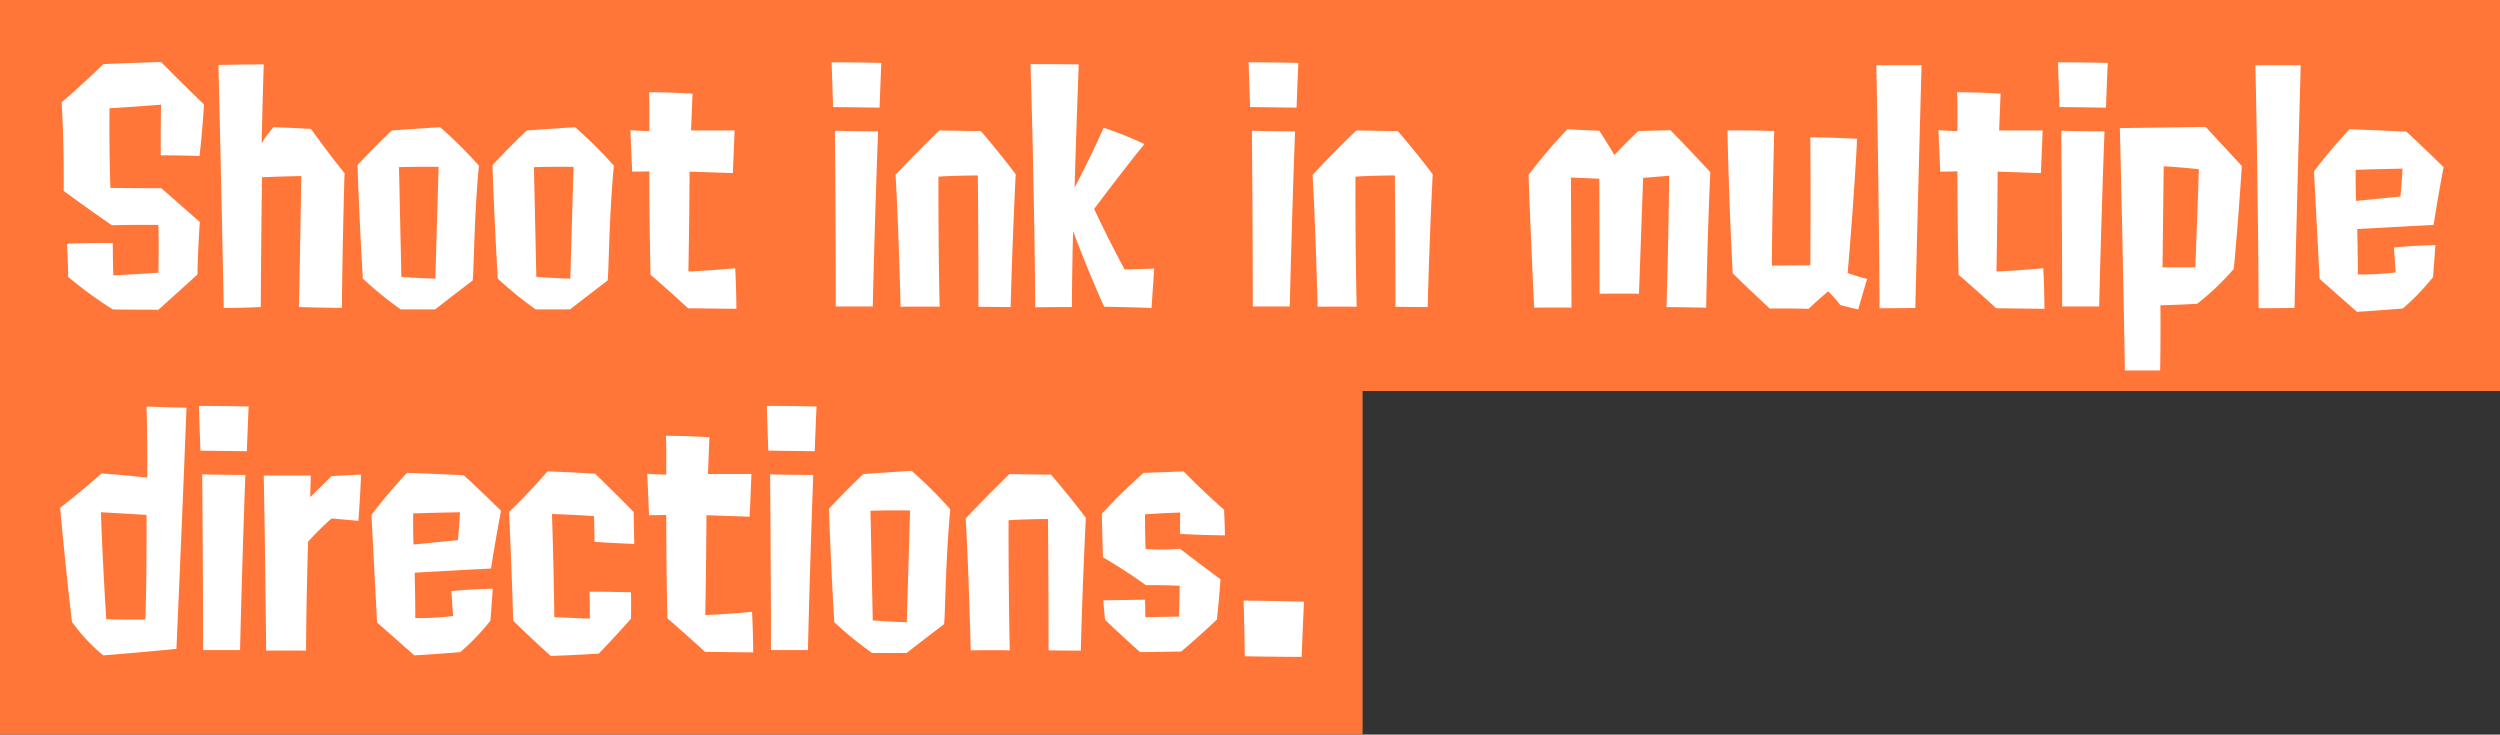
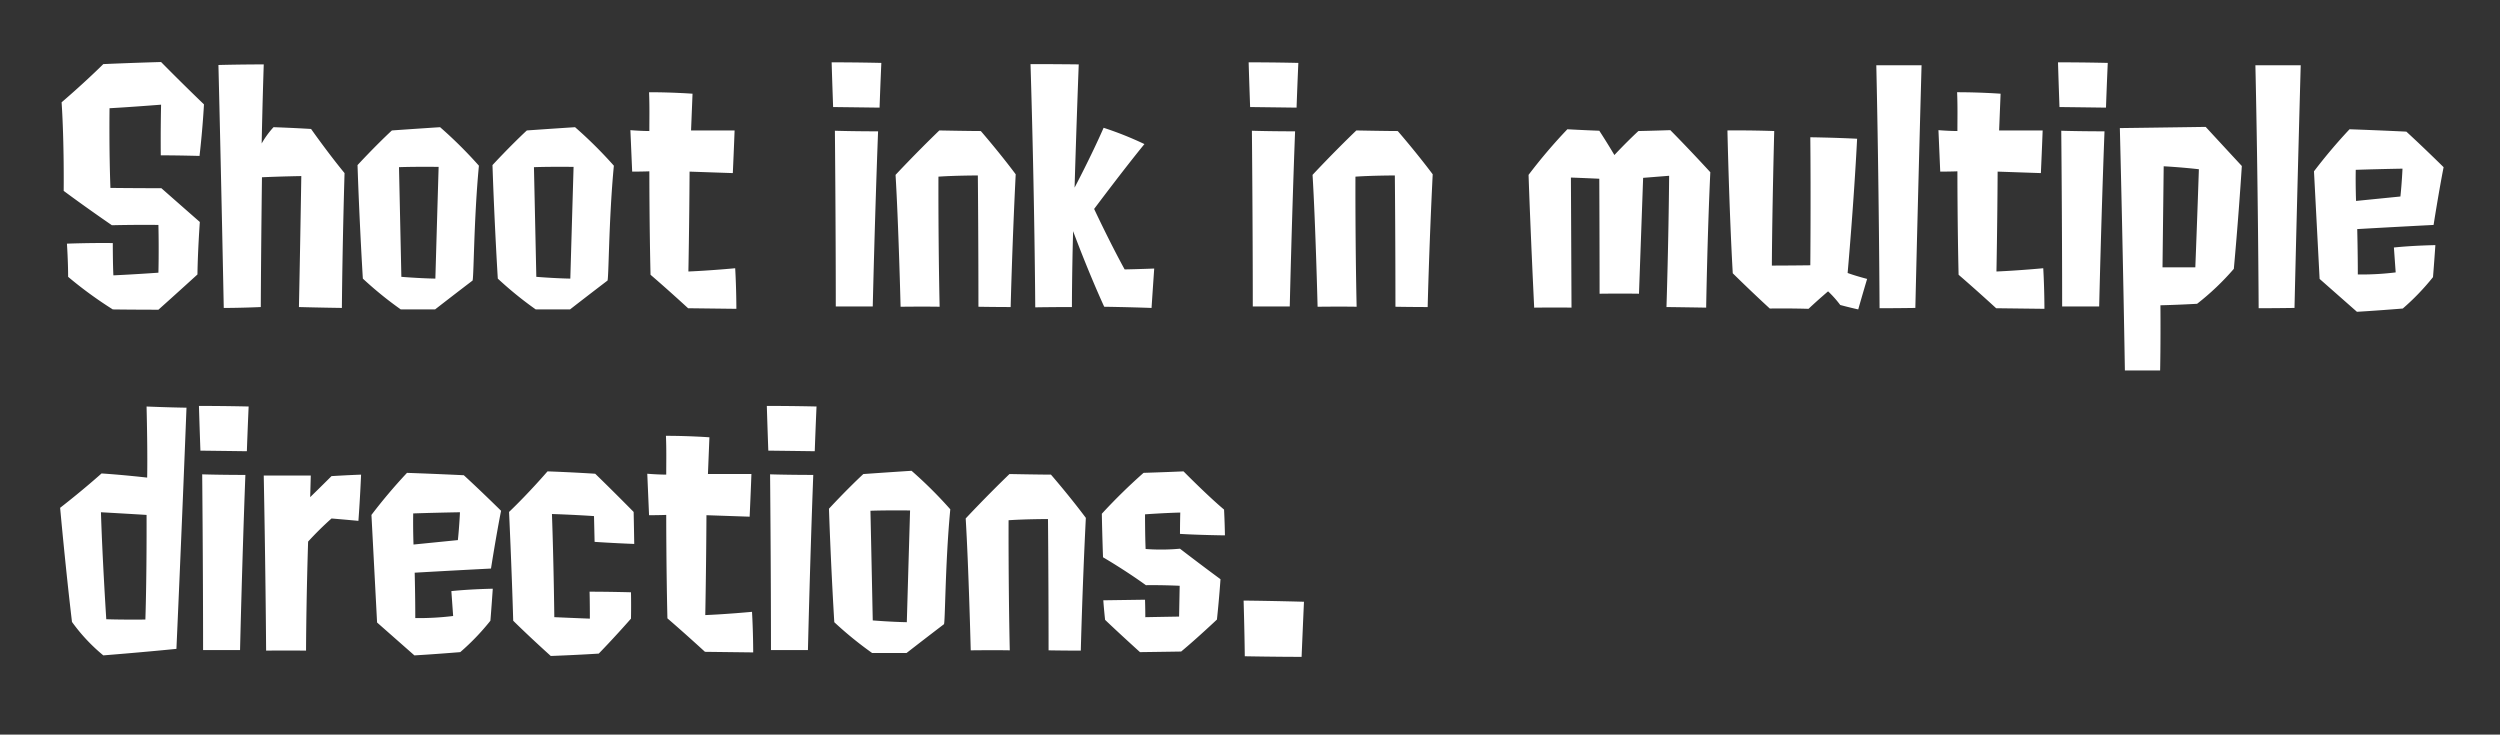
<svg xmlns="http://www.w3.org/2000/svg" width="422" height="124">
  <rect width="100%" height="100%" fill="#333333" stroke="none" />
-   <path data-name="べた塗り 5376" d="M1917 1021h422v66h-192v58h-230v-124Z" transform="translate(-1917 -1021)" style="fill-rule:evenodd;fill:#ff7638" />
  <path data-name="Shoot ink in multiple directions." d="M1951.43 1038.62c-3.9-3.75-7.24-7.15-7.24-7.15-5.3.15-9.75.35-9.75.35-3.34 3.3-7.04 6.45-7.04 6.45.45 6.85.35 14.95.35 14.95 3.9 2.9 8.14 5.8 8.14 5.8 4.4-.1 7.85-.05 7.85-.05.1 4.51 0 8.06 0 8.06-4.2.3-7.6.45-7.6.45-.1-1.95-.1-5.45-.1-5.45-3.89-.05-7.74.1-7.74.1s.2 3 .2 5.6a68.306 68.306 0 0 0 7.54 5.5c3.6.05 7.7.05 7.7.05 3.19-2.85 6.59-5.95 6.59-5.95.05-3.95.4-8.86.4-8.86-3.2-2.8-6.49-5.7-6.49-5.7-4.4 0-8.6-.05-8.6-.05-.25-6.75-.15-13.45-.15-13.45 3.65-.2 8.7-.6 8.7-.6-.1 4.8-.05 8.55-.05 8.55 2.94 0 6.54.1 6.54.1.55-4.75.75-8.7.75-8.7Zm16.03 34.21c3.6.1 7.25.15 7.25.15.1-11.35.45-22.76.45-22.76-2.8-3.4-5.65-7.45-5.65-7.45-3.3-.2-6.34-.3-6.34-.3a14.975 14.975 0 0 0-2 2.75s.1-5.65.35-13.35c0 0-3.8 0-7.65.1.45 18.15.9 41.01.9 41.01 2.95 0 6.25-.15 6.25-.15.05-10.6.2-21.91.2-21.91 3.4-.15 6.64-.2 6.64-.2a4667 4667 0 0 1-.4 22.11Zm16.89-23.61c2.7-.1 6.69-.05 6.69-.05-.3 10.2-.55 18.86-.55 18.86-2.75-.05-5.74-.3-5.74-.3-.2-9.46-.4-18.51-.4-18.51Zm12.39 19.16c.25.25.2-9.96 1.1-19.41a73.03 73.03 0 0 0-6.55-6.5c-4.64.3-8.14.55-8.14.55-2.85 2.65-5.8 5.85-5.8 5.85.35 10.4.9 19.16.9 19.16a61.531 61.531 0 0 0 6.4 5.2h5.79c3.15-2.45 6.3-4.85 6.3-4.85Zm10.39-19.16c2.69-.1 6.69-.05 6.69-.05-.3 10.2-.55 18.86-.55 18.86-2.75-.05-5.74-.3-5.74-.3-.2-9.46-.4-18.51-.4-18.51Zm12.39 19.16c.25.25.2-9.96 1.1-19.41a73.03 73.03 0 0 0-6.55-6.5c-4.64.3-8.14.55-8.14.55-2.85 2.65-5.8 5.85-5.8 5.85.35 10.4.9 19.16.9 19.16a61.531 61.531 0 0 0 6.4 5.2h5.79c3.15-2.45 6.3-4.85 6.3-4.85Zm21.78 4.75s0-3.4-.2-6.85c0 0-4.25.4-7.9.55 0 0 .15-7.46.2-16.86 2.85.1 7.3.25 7.3.25.2-4.4.3-7.2.3-7.2h-7.35s.1-2.45.25-6.2c0 0-3.34-.25-7.34-.25.1 2.3.05 4.5.05 6.55 0 0-1.4 0-3.2-.15l.3 7c1.7 0 2.9-.05 2.9-.05s0 9.05.2 17.46c3.2 2.75 6.34 5.65 6.34 5.65Zm23.02-.4s.35-15.11.9-29.56c0 0-4.14 0-7.29-.1 0 0 .15 15.6.15 29.66h6.24Zm1.15-33.56c.15-4.25.3-7.55.3-7.55-4.24-.1-8.39-.1-8.39-.1.1 3.4.25 7.55.25 7.55 4.1.05 7.84.1 7.84.1Zm16.69 33.61c2.9.05 5.44.05 5.44.05s.25-10.35.85-22.41c-2.84-3.8-5.89-7.3-5.89-7.3-1.9 0-7-.1-7-.1-4.04 3.9-7.39 7.5-7.39 7.5.5 8.25.85 22.26.85 22.26 4.55-.05 6.59 0 6.59 0-.25-11.45-.2-21.96-.2-21.96 2.9-.2 6.65-.2 6.65-.2.1 10.71.1 22.16.1 22.16Zm29.22.2s.2-3 .45-6.65c0 0-2.54.1-4.99.15-2.55-4.65-5.15-10.21-5.15-10.21s5.05-6.75 8.49-10.95a56.973 56.973 0 0 0-6.89-2.75c-2.1 4.8-4.9 10.1-4.9 10.1s.25-8.85.7-20.8c0 0-3.94-.05-8.14-.05.7 22.9.8 41.06.8 41.06s2.6-.05 6.19-.05c0 0 0-5.5.2-12.81 0 0 2.4 6.51 5.25 12.76 0 0 3.85.05 7.99.2Zm23.33-.25s.35-15.11.9-29.56c0 0-4.15 0-7.29-.1 0 0 .15 15.6.15 29.66h6.24Zm1.15-33.56c.15-4.25.3-7.55.3-7.55-4.25-.1-8.39-.1-8.39-.1.1 3.4.25 7.55.25 7.55 4.09.05 7.84.1 7.84.1Zm16.69 33.61c2.89.05 5.44.05 5.44.05s.25-10.35.85-22.41c-2.85-3.8-5.9-7.3-5.9-7.3-1.89 0-6.99-.1-6.99-.1-4.05 3.9-7.39 7.5-7.39 7.5.5 8.25.85 22.26.85 22.26 4.54-.05 6.59 0 6.59 0-.25-11.45-.2-21.96-.2-21.96 2.9-.2 6.65-.2 6.65-.2.1 10.71.1 22.16.1 22.16Zm45.75.05c4 .05 6.7.1 6.7.1s.2-12.11.7-22.86c-3.95-4.3-6.75-7.1-6.75-7.1-2.94.1-5.39.15-5.39.15-2.2 2.05-4.05 4.05-4.05 4.05s-1.3-2.2-2.55-4.1c-2.69-.1-5.39-.25-5.39-.25a88.856 88.856 0 0 0-6.55 7.7c.35 10.2.95 22.41.95 22.41 4.6-.05 6.3 0 6.3 0 0-.4-.05-11.25-.1-21.96 2.7.1 4.79.2 4.79.2.05 10.81.05 19.41.05 19.41 4.05-.05 6.65 0 6.65 0 .4-11.11.7-19.56.7-19.56l4.39-.35c-.1 11.46-.45 22.16-.45 22.16Zm27.28-2.65a17.259 17.259 0 0 1 2.05 2.3s1.25.35 3.04.75c0 0 .65-2.3 1.5-5.15 0 0-1.94-.5-3.29-1 0 0 1.05-11.76 1.6-22.66-3.95-.2-7.9-.25-7.9-.25.1 10.3 0 21.61 0 21.61-3.85.05-6.49.05-6.49.05.05-9.56.4-22.71.4-22.71-4.25-.15-7.9-.1-7.9-.1s.3 13.65.9 24.11c3.45 3.4 6.25 5.95 6.25 5.95 3.54-.05 6.54.05 6.54.05 1.7-1.6 3.3-2.95 3.3-2.95Zm14.73 2.8c.5-21.36 1.05-40.96 1.05-40.96h-7.64c.45 20.1.55 41.01.55 41.01s2.6 0 6.04-.05Zm21.79.15s0-3.4-.2-6.85c0 0-4.25.4-7.9.55 0 0 .15-7.46.2-16.86 2.85.1 7.3.25 7.3.25.2-4.4.3-7.2.3-7.2h-7.35s.1-2.45.25-6.2c0 0-3.35-.25-7.34-.25.1 2.3.05 4.5.05 6.55 0 0-1.4 0-3.2-.15l.3 7c1.7 0 2.9-.05 2.9-.05s0 9.05.2 17.46c3.19 2.75 6.34 5.65 6.34 5.65Zm9.24-.4s.35-15.11.9-29.56c0 0-4.15 0-7.3-.1 0 0 .15 15.6.15 29.66h6.25Zm1.15-33.56c.15-4.25.3-7.55.3-7.55-4.25-.1-8.4-.1-8.4-.1.1 3.4.25 7.55.25 7.55 4.1.05 7.85.1 7.85.1Zm9.74 9.9s2.89.15 5.94.5c0 0-.3 9-.6 16.56h-5.54c.1-8.26.2-17.06.2-17.06Zm5.64 23.21a43.32 43.32 0 0 0 6.2-5.9s.75-7.96 1.35-17.36c0 0-3.15-3.4-6.1-6.6 0 0-6.64.1-14.49.2.55 22.01.85 40.91.85 40.91h5.95s.1-4.4.05-11c0 0 2.54-.05 6.19-.25Zm16.44.7c.5-21.36 1.05-40.96 1.05-40.96h-7.65c.45 20.1.55 41.01.55 41.01s2.6 0 6.05-.05Zm10.39-18.06s-.1-2.6-.05-5.25c0 0 2.54-.1 7.89-.2 0 0-.1 2.35-.35 4.7Zm12.99 12.86s.15-1.75.4-5.4c0 0-3.6.05-7 .4l.3 4.2a47.117 47.117 0 0 1-6.39.35c0-3.75-.1-7.66-.1-7.66s5.14-.3 12.89-.7c0 0 .85-5.45 1.69-9.75 0 0-3.34-3.3-6.29-6 0 0-3.95-.2-9.59-.4a90.659 90.659 0 0 0-6 7.1l.95 18.16 6.3 5.55s2.79-.15 7.74-.55a39.981 39.981 0 0 0 5.1-5.3Zm-392.75 57.75s-.65-9.96-.9-18.06c0 0 4.45.25 7.7.45 0 0 .05 9.8-.2 17.66 0 0-3.5.05-6.6-.05Zm-.5 6.1s6.35-.5 12.34-1.1c0 0 .9-19.96 1.7-40.71-3.3-.05-6.74-.2-6.74-.2.2 8.25.1 12 .1 12s-3.9-.45-7.7-.7c0 0-2.94 2.65-6.99 5.8 0 0 .9 10 2 19.26a30.042 30.042 0 0 0 5.29 5.65Zm23.08-.9s.35-15.11.9-29.56c0 0-4.15 0-7.29-.1 0 0 .15 15.6.15 29.66h6.24Zm1.15-33.56c.15-4.25.3-7.55.3-7.55-4.25-.1-8.39-.1-8.39-.1.1 3.4.25 7.55.25 7.55 4.09.05 7.84.1 7.84.1Zm18.83 11.75c.3-4.05.45-7.8.45-7.8-2.64.1-4.99.25-4.99.25-1.8 1.8-3.6 3.55-3.6 3.55l.1-3.65h-7.94s.3 15.2.4 29.56c0 0 2.9-.05 6.74 0 .05-9.5.35-18.41.35-18.41a53.336 53.336 0 0 1 3.95-3.9c2.4.2 4.54.4 4.54.4Zm9.3 4s-.1-2.6-.05-5.25c0 0 2.54-.1 7.89-.2 0 0-.1 2.35-.35 4.7Zm12.98 12.86s.15-1.75.4-5.4c0 0-3.59.05-6.99.4l.3 4.2a47.117 47.117 0 0 1-6.39.35c0-3.75-.1-7.66-.1-7.66s5.14-.3 12.88-.7c0 0 .85-5.45 1.7-9.75 0 0-3.34-3.3-6.29-6 0 0-3.95-.2-9.59-.4a90.659 90.659 0 0 0-6 7.1l.95 18.16 6.3 5.55s2.79-.15 7.74-.55a39.55 39.55 0 0 0 5.09-5.3Zm24.18-18.36s-3.34-3.4-6.49-6.45c0 0-3.8-.25-8.05-.4 0 0-3.09 3.6-6.49 6.85 0 0 .45 9.6.7 18.36 0 0 2.35 2.35 6.34 5.95 0 0 4.2-.15 8.1-.4 0 0 2.45-2.5 5.44-5.9 0 0 .05-2 0-4.45 0 0-3.64-.1-6.99-.1 0 0 .05 1.5.05 4.55 0 0-2.7-.1-6-.25 0 0-.1-9.01-.4-17.41 0 0 3.4.1 7.1.35l.1 4.35s2.85.2 6.69.35c0 0-.05-3.25-.1-5.4Zm20.18 23.71s0-3.4-.2-6.85c0 0-4.24.4-7.89.55 0 0 .15-7.46.2-16.86 2.85.1 7.29.25 7.29.25.2-4.4.3-7.2.3-7.2h-7.34s.1-2.45.25-6.2c0 0-3.35-.25-7.34-.25.1 2.3.05 4.5.05 6.55 0 0-1.4 0-3.2-.15l.3 7c1.7 0 2.9-.05 2.9-.05s0 9.05.2 17.46c3.19 2.75 6.34 5.65 6.34 5.65Zm9.24-.4s.35-15.11.9-29.56c0 0-4.14 0-7.29-.1 0 0 .15 15.6.15 29.66h6.24Zm1.15-33.56c.15-4.25.3-7.55.3-7.55-4.24-.1-8.39-.1-8.39-.1.1 3.4.25 7.55.25 7.55 4.1.05 7.84.1 7.84.1Zm9.4 10.05c2.69-.1 6.69-.05 6.69-.05-.3 10.2-.55 18.86-.55 18.86-2.75-.05-5.75-.3-5.75-.3-.19-9.46-.39-18.51-.39-18.51Zm12.39 19.16c.24.25.19-9.96 1.09-19.41a72.17 72.17 0 0 0-6.54-6.5c-4.65.3-8.14.55-8.14.55-2.85 2.65-5.8 5.85-5.8 5.85.35 10.4.9 19.16.9 19.16a62.06 62.06 0 0 0 6.39 5.2h5.8c3.15-2.45 6.3-4.85 6.3-4.85Zm17.68 4.4c2.9.05 5.44.05 5.44.05s.25-10.35.85-22.41c-2.84-3.8-5.89-7.3-5.89-7.3-1.9 0-7-.1-7-.1-4.04 3.9-7.39 7.5-7.39 7.5.5 8.25.85 22.26.85 22.26 4.55-.05 6.59 0 6.59 0-.25-11.45-.2-21.96-.2-21.96 2.9-.2 6.65-.2 6.65-.2.1 10.71.1 22.16.1 22.16Zm29.62-23.76c-2.8-2.35-6.84-6.45-6.84-6.45-3.4.15-6.75.25-6.75.25a95.558 95.558 0 0 0-7.04 6.9c.05 3.15.2 7.35.2 7.35s3.55 2.05 7.24 4.71c0 0 2.45-.05 5.7.1l-.1 5.2c-3.05.05-5.7.1-5.7.1 0-1.45-.05-2.95-.05-2.95l-7.04.1c.1 1.5.3 3.3.3 3.3 2.35 2.25 5.89 5.45 5.89 5.45 3.85-.05 6.95-.1 6.95-.1 2.65-2.2 6.04-5.4 6.04-5.4.4-3.75.6-6.81.6-6.81-3.54-2.6-6.84-5.15-6.84-5.15a34.66 34.66 0 0 1-5.8.05c-.1-2.3-.1-5.85-.1-5.85 3.5-.25 5.95-.3 5.95-.3-.05 1.95-.05 3.6-.05 3.6 3.25.2 7.59.25 7.59.25-.05-2.6-.15-4.35-.15-4.35Zm13.49 15.56s-5.25-.15-10.19-.2c0 0 .15 4.9.2 9.4 0 0 5.24.1 9.59.1 0 0 .2-4.85.4-9.3Z" transform="translate(-1917 -1021)" style="fill:#fff;fill-rule:evenodd" />
</svg>